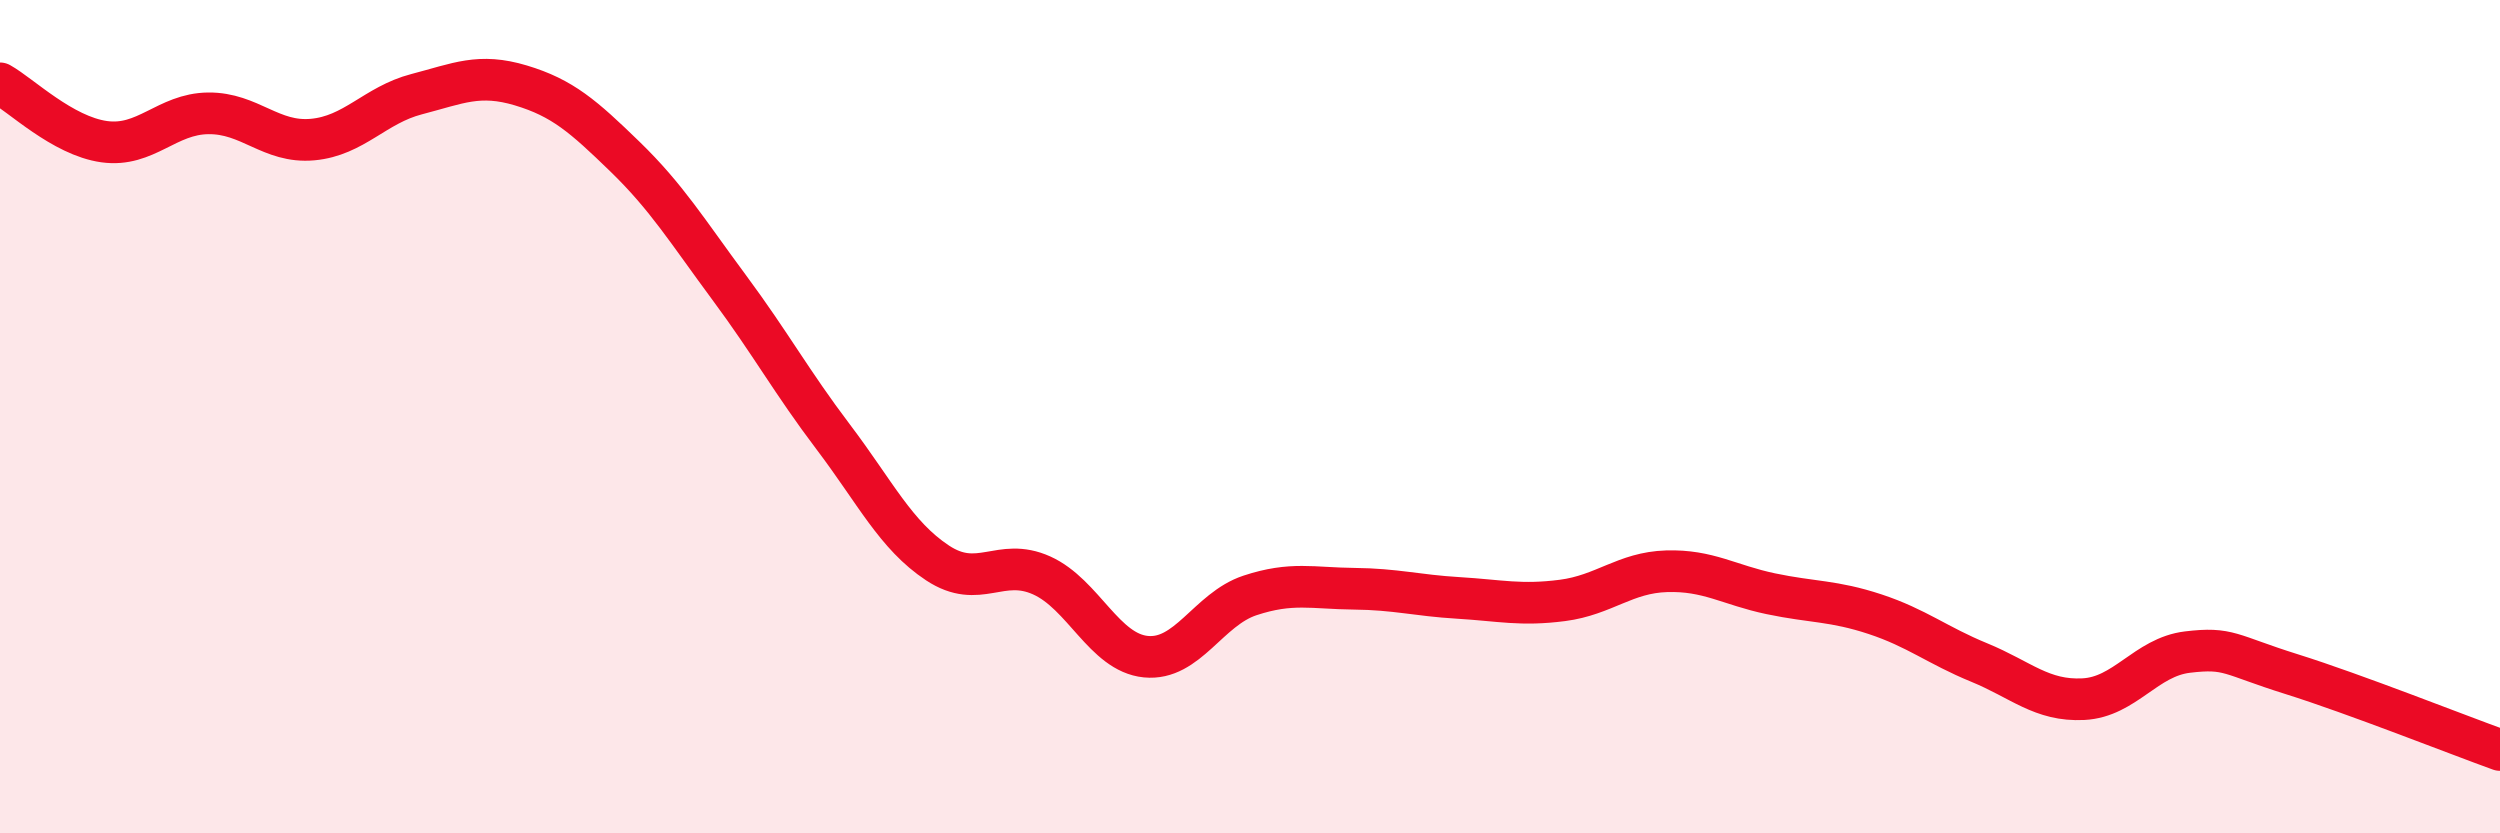
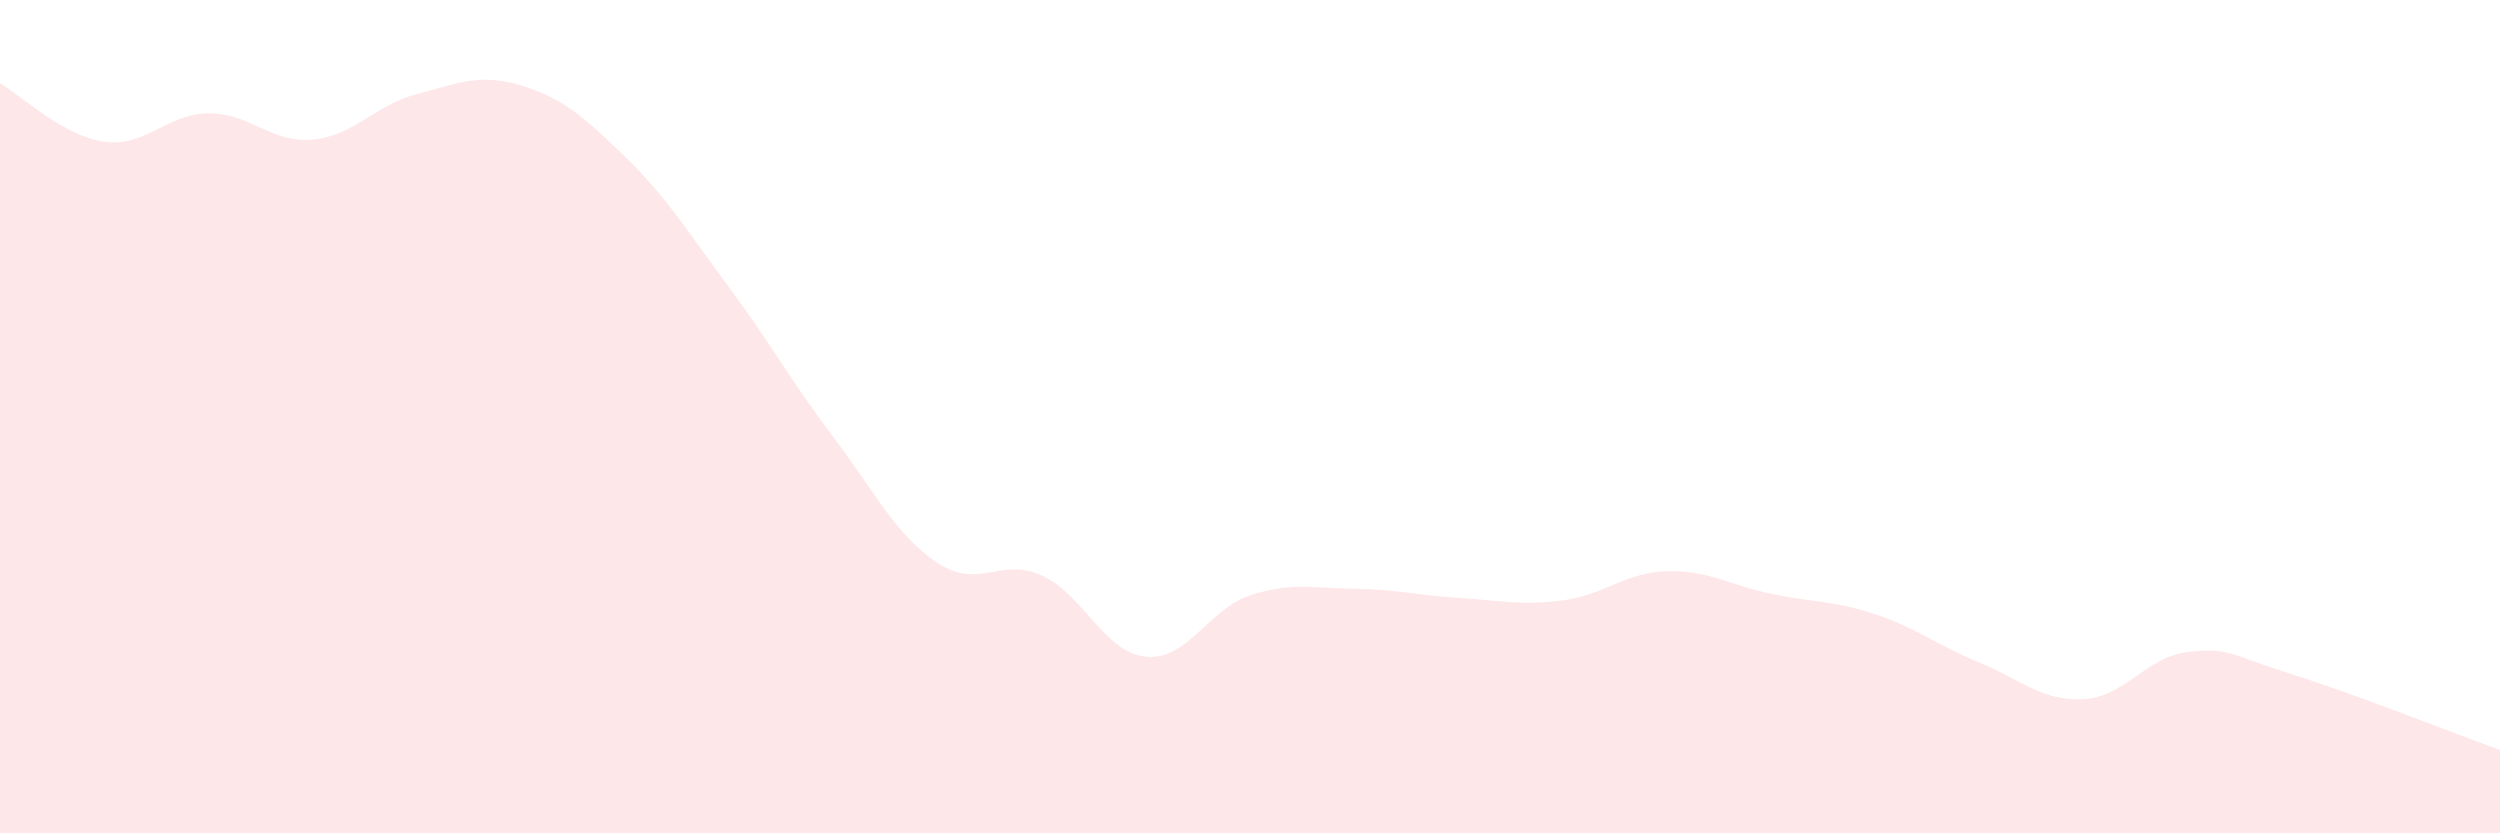
<svg xmlns="http://www.w3.org/2000/svg" width="60" height="20" viewBox="0 0 60 20">
  <path d="M 0,2 C 0.5,2.28 1.5,3.26 2.5,3.4 C 3.5,3.54 4,2.73 5,2.72 C 6,2.71 6.5,3.44 7.5,3.35 C 8.5,3.26 9,2.52 10,2.26 C 11,2 11.5,1.75 12.5,2.05 C 13.5,2.35 14,2.79 15,3.76 C 16,4.73 16.5,5.55 17.5,6.9 C 18.5,8.25 19,9.17 20,10.49 C 21,11.81 21.5,12.85 22.5,13.51 C 23.5,14.17 24,13.36 25,13.81 C 26,14.26 26.5,15.66 27.5,15.76 C 28.5,15.86 29,14.62 30,14.29 C 31,13.96 31.5,14.12 32.5,14.13 C 33.5,14.14 34,14.29 35,14.35 C 36,14.41 36.5,14.54 37.5,14.41 C 38.5,14.28 39,13.74 40,13.71 C 41,13.68 41.5,14.04 42.5,14.25 C 43.5,14.46 44,14.41 45,14.74 C 46,15.07 46.5,15.49 47.5,15.9 C 48.5,16.31 49,16.83 50,16.78 C 51,16.73 51.5,15.77 52.5,15.65 C 53.5,15.53 53.5,15.71 55,16.18 C 56.5,16.65 59,17.64 60,18L60 20L0 20Z" fill="#EB0A25" opacity="0.1" stroke-linecap="round" stroke-linejoin="round" />
-   <path d="M 0,2 C 0.5,2.28 1.5,3.26 2.5,3.4 C 3.5,3.54 4,2.73 5,2.72 C 6,2.71 6.5,3.44 7.5,3.35 C 8.5,3.26 9,2.52 10,2.26 C 11,2 11.5,1.75 12.5,2.05 C 13.5,2.35 14,2.79 15,3.76 C 16,4.73 16.5,5.55 17.5,6.9 C 18.5,8.25 19,9.17 20,10.49 C 21,11.81 21.5,12.85 22.5,13.51 C 23.5,14.17 24,13.36 25,13.81 C 26,14.26 26.5,15.66 27.5,15.76 C 28.5,15.86 29,14.62 30,14.29 C 31,13.96 31.5,14.12 32.5,14.13 C 33.5,14.14 34,14.29 35,14.35 C 36,14.41 36.5,14.54 37.5,14.41 C 38.5,14.28 39,13.74 40,13.71 C 41,13.68 41.5,14.04 42.5,14.25 C 43.5,14.46 44,14.41 45,14.74 C 46,15.07 46.5,15.49 47.5,15.9 C 48.5,16.31 49,16.83 50,16.78 C 51,16.73 51.5,15.77 52.5,15.65 C 53.5,15.53 53.5,15.71 55,16.18 C 56.5,16.65 59,17.64 60,18" stroke="#EB0A25" stroke-width="1" fill="none" stroke-linecap="round" stroke-linejoin="round" />
</svg>